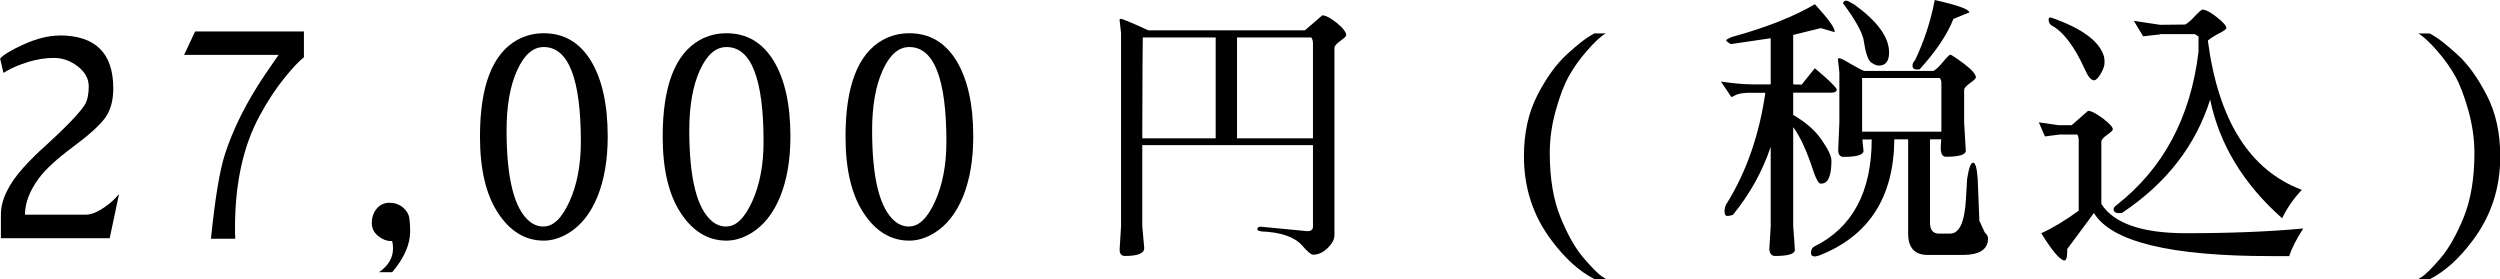
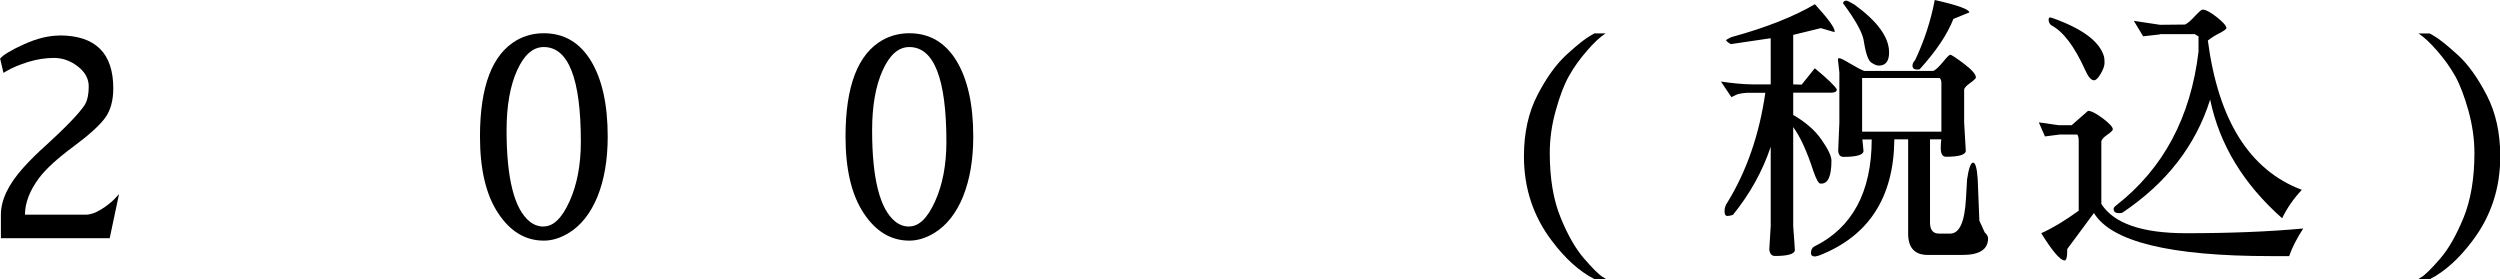
<svg xmlns="http://www.w3.org/2000/svg" id="_レイヤー_2" data-name="レイヤー 2" width="195.53" height="21.82" viewBox="0 0 195.53 21.82">
  <g id="text">
    <g>
      <path d="M4.64,2.77c2.82,0,4.22,1.38,4.22,4.14,0,.95-.21,1.72-.64,2.31-.43,.59-1.26,1.34-2.5,2.26-1.24,.92-2.13,1.73-2.67,2.45-.72,.97-1.09,1.92-1.1,2.86H6.71c.35,0,.74-.13,1.18-.4,.43-.26,.78-.54,1.05-.81l.37-.4-.73,3.45H.07v-1.85c0-1.14,.59-2.37,1.76-3.67,.54-.6,1.12-1.17,1.74-1.72,1.61-1.47,2.63-2.53,3.06-3.19,.21-.35,.31-.83,.31-1.44s-.29-1.13-.86-1.57c-.57-.44-1.19-.66-1.85-.66s-1.33,.1-2.01,.31c-.68,.21-1.26,.45-1.73,.73l-.22,.13-.26-1.12c.25-.29,.87-.67,1.87-1.12,1-.45,1.92-.68,2.77-.68Z" />
-       <path d="M16.5,18.68c.31-3.09,.67-5.29,1.08-6.58,.65-2.02,1.69-4.11,3.15-6.27,.57-.84,.92-1.35,1.06-1.54h-7.39l.86-1.83h8.51v2.02c-.38,.29-.9,.84-1.55,1.65-.65,.81-1.29,1.77-1.9,2.9-1.29,2.36-1.94,5.29-1.94,8.8,0,.28,0,.56,.02,.84h-1.89Z" />
-       <path d="M30.67,18.85h-.13c-.31,0-.63-.13-.96-.39-.33-.26-.5-.6-.5-1.03s.13-.8,.38-1.11c.26-.31,.59-.46,1-.46s.76,.12,1.06,.37c.29,.25,.46,.54,.5,.88,.04,.34,.06,.66,.06,.97,0,1.04-.47,2.11-1.41,3.21h-1.03c.73-.5,1.1-1.12,1.1-1.87,0-.19-.02-.38-.07-.57Z" />
      <path d="M42.53,2.6c1.58,0,2.81,.72,3.69,2.16,.87,1.44,1.31,3.41,1.31,5.92,0,1.82-.27,3.38-.8,4.7-.54,1.31-1.29,2.26-2.26,2.85-.66,.4-1.31,.59-1.94,.59-1.44,0-2.63-.72-3.57-2.15-.95-1.43-1.42-3.43-1.42-5.99,0-3.95,.97-6.46,2.9-7.55,.63-.35,1.33-.53,2.09-.53Zm0,15.11c.75,0,1.42-.65,2.01-1.95,.59-1.3,.89-2.86,.89-4.67,0-4.94-.97-7.41-2.9-7.41-.84,0-1.53,.6-2.08,1.81-.55,1.21-.83,2.78-.83,4.7,0,3.77,.6,6.15,1.8,7.13,.32,.26,.69,.4,1.1,.4Z" />
-       <path d="M56.82,2.6c1.58,0,2.81,.72,3.69,2.16,.87,1.44,1.31,3.41,1.31,5.92,0,1.82-.27,3.38-.8,4.7-.54,1.31-1.29,2.26-2.26,2.85-.66,.4-1.31,.59-1.94,.59-1.44,0-2.63-.72-3.57-2.15-.95-1.43-1.42-3.43-1.42-5.99,0-3.95,.97-6.46,2.9-7.55,.63-.35,1.33-.53,2.09-.53Zm0,15.11c.75,0,1.42-.65,2.01-1.95,.59-1.3,.89-2.86,.89-4.67,0-4.94-.97-7.41-2.9-7.41-.84,0-1.53,.6-2.08,1.81-.55,1.21-.83,2.78-.83,4.7,0,3.77,.6,6.15,1.8,7.13,.32,.26,.69,.4,1.1,.4Z" />
      <path d="M71.12,2.6c1.58,0,2.81,.72,3.69,2.16,.87,1.44,1.31,3.41,1.31,5.92,0,1.82-.27,3.38-.8,4.7-.54,1.31-1.29,2.26-2.26,2.85-.66,.4-1.31,.59-1.94,.59-1.44,0-2.63-.72-3.57-2.15-.95-1.43-1.42-3.43-1.42-5.99,0-3.95,.97-6.46,2.9-7.55,.63-.35,1.33-.53,2.09-.53Zm0,15.11c.75,0,1.42-.65,2.01-1.95,.59-1.3,.89-2.86,.89-4.67,0-4.94-.97-7.41-2.9-7.41-.84,0-1.53,.6-2.08,1.81-.55,1.21-.83,2.78-.83,4.7,0,3.77,.6,6.15,1.8,7.13,.32,.26,.69,.4,1.1,.4Z" />
-       <path d="M87.65,1.47c.13,0,.85,.3,2.16,.9h12.25l1.36-1.17c.26,0,.64,.2,1.13,.59,.49,.4,.74,.72,.74,.97,0,.07-.15,.22-.46,.44-.31,.22-.46,.4-.46,.55v14.65c0,.32-.18,.66-.53,1-.35,.34-.73,.52-1.14,.52-.15,0-.43-.23-.84-.7-.6-.69-1.67-1.06-3.21-1.12-.21-.04-.31-.1-.31-.15,0-.15,.09-.22,.26-.22l3.65,.35c.29,0,.44-.12,.44-.35v-6.38h-13.35v6.34l.15,1.67c.04,.44-.46,.66-1.5,.66-.29,0-.43-.18-.42-.53l.11-1.8V2.6l-.11-.99c-.01-.09,0-.13,.07-.13Zm1.69,9.35h5.74V2.93h-5.7c-.01,.06-.03,2.69-.04,7.9Zm7.41,0h5.94V3.41c0-.19-.04-.35-.13-.48h-5.81v7.9Z" />
      <path d="M125.57,21.82h-.88c-1.17-.6-2.28-1.6-3.32-2.99-1.45-1.91-2.18-4.11-2.18-6.6,0-1.83,.35-3.43,1.06-4.8,.7-1.36,1.47-2.42,2.29-3.17s1.44-1.24,1.85-1.47l.31-.18h.88c-.41,.26-.9,.71-1.45,1.35-.56,.64-1.03,1.29-1.41,1.97-.38,.67-.73,1.58-1.04,2.71-.32,1.13-.47,2.24-.47,3.32,0,1.99,.28,3.68,.85,5.06,.56,1.38,1.18,2.45,1.84,3.21,.66,.76,1.14,1.24,1.45,1.43l.24,.15Z" />
      <path d="M140.25,17.69c.09,1.17,.13,1.8,.13,1.89-.04,.29-.56,.44-1.56,.44-.25,0-.4-.17-.44-.51l.11-1.83v-6.2c-.63,1.89-1.61,3.67-2.95,5.32-.15,.06-.29,.09-.44,.09s-.22-.12-.22-.37,.07-.48,.22-.68c1.51-2.46,2.5-5.32,2.97-8.58h-1.45c-.43,.03-.73,.09-.9,.19-.18,.1-.28,.14-.31,.14l-.81-1.21c.88,.13,1.69,.21,2.42,.22h1.47V2.99c-1.09,.16-2.13,.32-3.12,.46-.31-.18-.42-.29-.33-.35,.21-.13,.38-.21,.53-.24,2.6-.72,4.72-1.56,6.38-2.53,1.03,1.13,1.54,1.83,1.54,2.11,0,.03,0,.05-.02,.07l-1.06-.31-2.16,.53v3.87l.66,.02,1.03-1.28c.98,.81,1.55,1.36,1.72,1.65,0,.18-.16,.26-.48,.26h-2.93v1.74c.98,.57,1.73,1.22,2.23,1.96,.51,.73,.76,1.27,.76,1.61,0,1.2-.26,1.8-.79,1.8h-.07c-.15-.01-.33-.34-.55-.97-.51-1.57-1.04-2.72-1.58-3.45v7.74Zm5.61-12.14h5.35c.19-.09,.44-.32,.75-.7,.31-.38,.5-.57,.58-.57s.43,.23,1.06,.7c.62,.47,.94,.83,.94,1.08,0,.07-.15,.22-.46,.44-.31,.22-.46,.4-.46,.53v2.55l.13,2.24c-.04,.29-.56,.44-1.56,.44-.26,0-.4-.23-.4-.68,0-.18,.01-.4,.04-.68h-.88v6.51c0,.57,.23,.86,.7,.86h.88c.72,0,1.13-.9,1.23-2.71l.09-1.54c.13-.87,.29-1.3,.47-1.3s.3,.43,.36,1.28l.13,3.26,.42,.92c.18,.16,.26,.32,.26,.46,0,.87-.67,1.3-2,1.3h-2.71c-1.03,0-1.54-.56-1.54-1.67v-7.37h-1.08c-.04,4.55-2.01,7.58-5.9,9.09l-.29,.07c-.22,0-.33-.09-.33-.26,0-.25,.08-.42,.24-.51,2.99-1.47,4.5-4.26,4.51-8.38h-.73c.06,.56,.09,.87,.09,.92-.04,.29-.56,.44-1.56,.44-.28,0-.42-.18-.42-.55l.09-2.13v-3.92l-.11-.99c-.01-.09,.02-.13,.11-.13s.39,.15,.89,.45c.51,.3,.87,.49,1.09,.56Zm-1.72-5.28c.03-.15,.12-.22,.26-.22,.06-.01,.27,.09,.64,.31,1.8,1.31,2.71,2.55,2.71,3.74,0,.69-.27,1.03-.81,1.03-.16,0-.36-.08-.6-.25-.24-.17-.44-.78-.6-1.84-.15-.62-.67-1.54-1.58-2.77Zm7.7,6.2c0-.13-.04-.26-.13-.37h-6.07v4.2h6.2v-3.83Zm-1.89-1.03c-.25,0-.37-.1-.37-.31,0-.15,.07-.29,.2-.42,.72-1.51,1.23-3.08,1.54-4.71,1.77,.4,2.68,.72,2.71,.97l-1.25,.51c-.48,1.22-1.36,2.53-2.64,3.94-.06,.01-.12,.02-.18,.02Z" />
      <path d="M161.68,19.47v.2c0,.45-.07,.69-.2,.7-.34,0-.95-.71-1.83-2.13,.91-.41,1.88-1,2.93-1.76v-5.48c0-.21-.04-.37-.11-.48h-1.36l-1.17,.15-.48-1.1c.51,.07,1.03,.15,1.54,.22h1.03l1.28-1.12c.25,0,.63,.2,1.16,.59,.52,.4,.78,.68,.78,.86,0,.07-.15,.22-.45,.43-.3,.21-.45,.39-.45,.54v4.86c.98,1.53,3.19,2.29,6.62,2.29s6.49-.12,9.17-.37c-.53,.82-.89,1.54-1.1,2.16h-1.45c-7.85,0-12.45-1.12-13.82-3.37l-2.09,2.82Zm-1.25-17.51c-.09-.04-.15-.15-.2-.33v-.11c0-.1,.04-.15,.11-.15,.03,0,.07,0,.13,.02,2.39,.84,3.75,1.85,4.09,3.04,.03,.1,.04,.27,.04,.49s-.1,.51-.3,.85c-.2,.34-.37,.51-.52,.51-.22,0-.45-.26-.68-.77-.85-1.89-1.75-3.07-2.68-3.54Zm8.51,.73l-1.32,.15c-.19-.31-.43-.71-.73-1.21,.67,.1,1.36,.21,2.05,.31l1.96-.02c.19-.09,.44-.3,.76-.65,.32-.34,.52-.52,.6-.52,.25,0,.62,.2,1.12,.59,.5,.4,.75,.68,.75,.86,0,.07-.18,.21-.55,.4-.37,.19-.67,.38-.9,.57,.82,6.25,3.27,10.14,7.35,11.68-.65,.69-1.16,1.43-1.54,2.22-3.02-2.67-4.9-5.76-5.63-9.28-1.13,3.59-3.42,6.54-6.86,8.84-.04,.03-.14,.04-.29,.04-.26,0-.4-.11-.4-.33,0-.09,.07-.18,.22-.29,3.67-2.87,5.81-6.88,6.42-12.01v-1.19l-.29-.18h-2.73Z" />
      <path d="M189.15,21.82l.24-.15c.31-.19,.79-.67,1.45-1.43,.66-.76,1.27-1.83,1.84-3.21,.56-1.38,.85-3.07,.85-5.06,0-1.09-.16-2.19-.47-3.32-.32-1.13-.66-2.03-1.04-2.71-.38-.67-.85-1.33-1.41-1.97-.56-.64-1.04-1.09-1.45-1.35h.88l.31,.18c.41,.23,1.03,.73,1.85,1.47s1.58,1.8,2.29,3.17,1.06,2.96,1.06,4.8c0,2.49-.73,4.69-2.18,6.6-1.04,1.39-2.15,2.39-3.32,2.99h-.88Z" />
    </g>
  </g>
</svg>